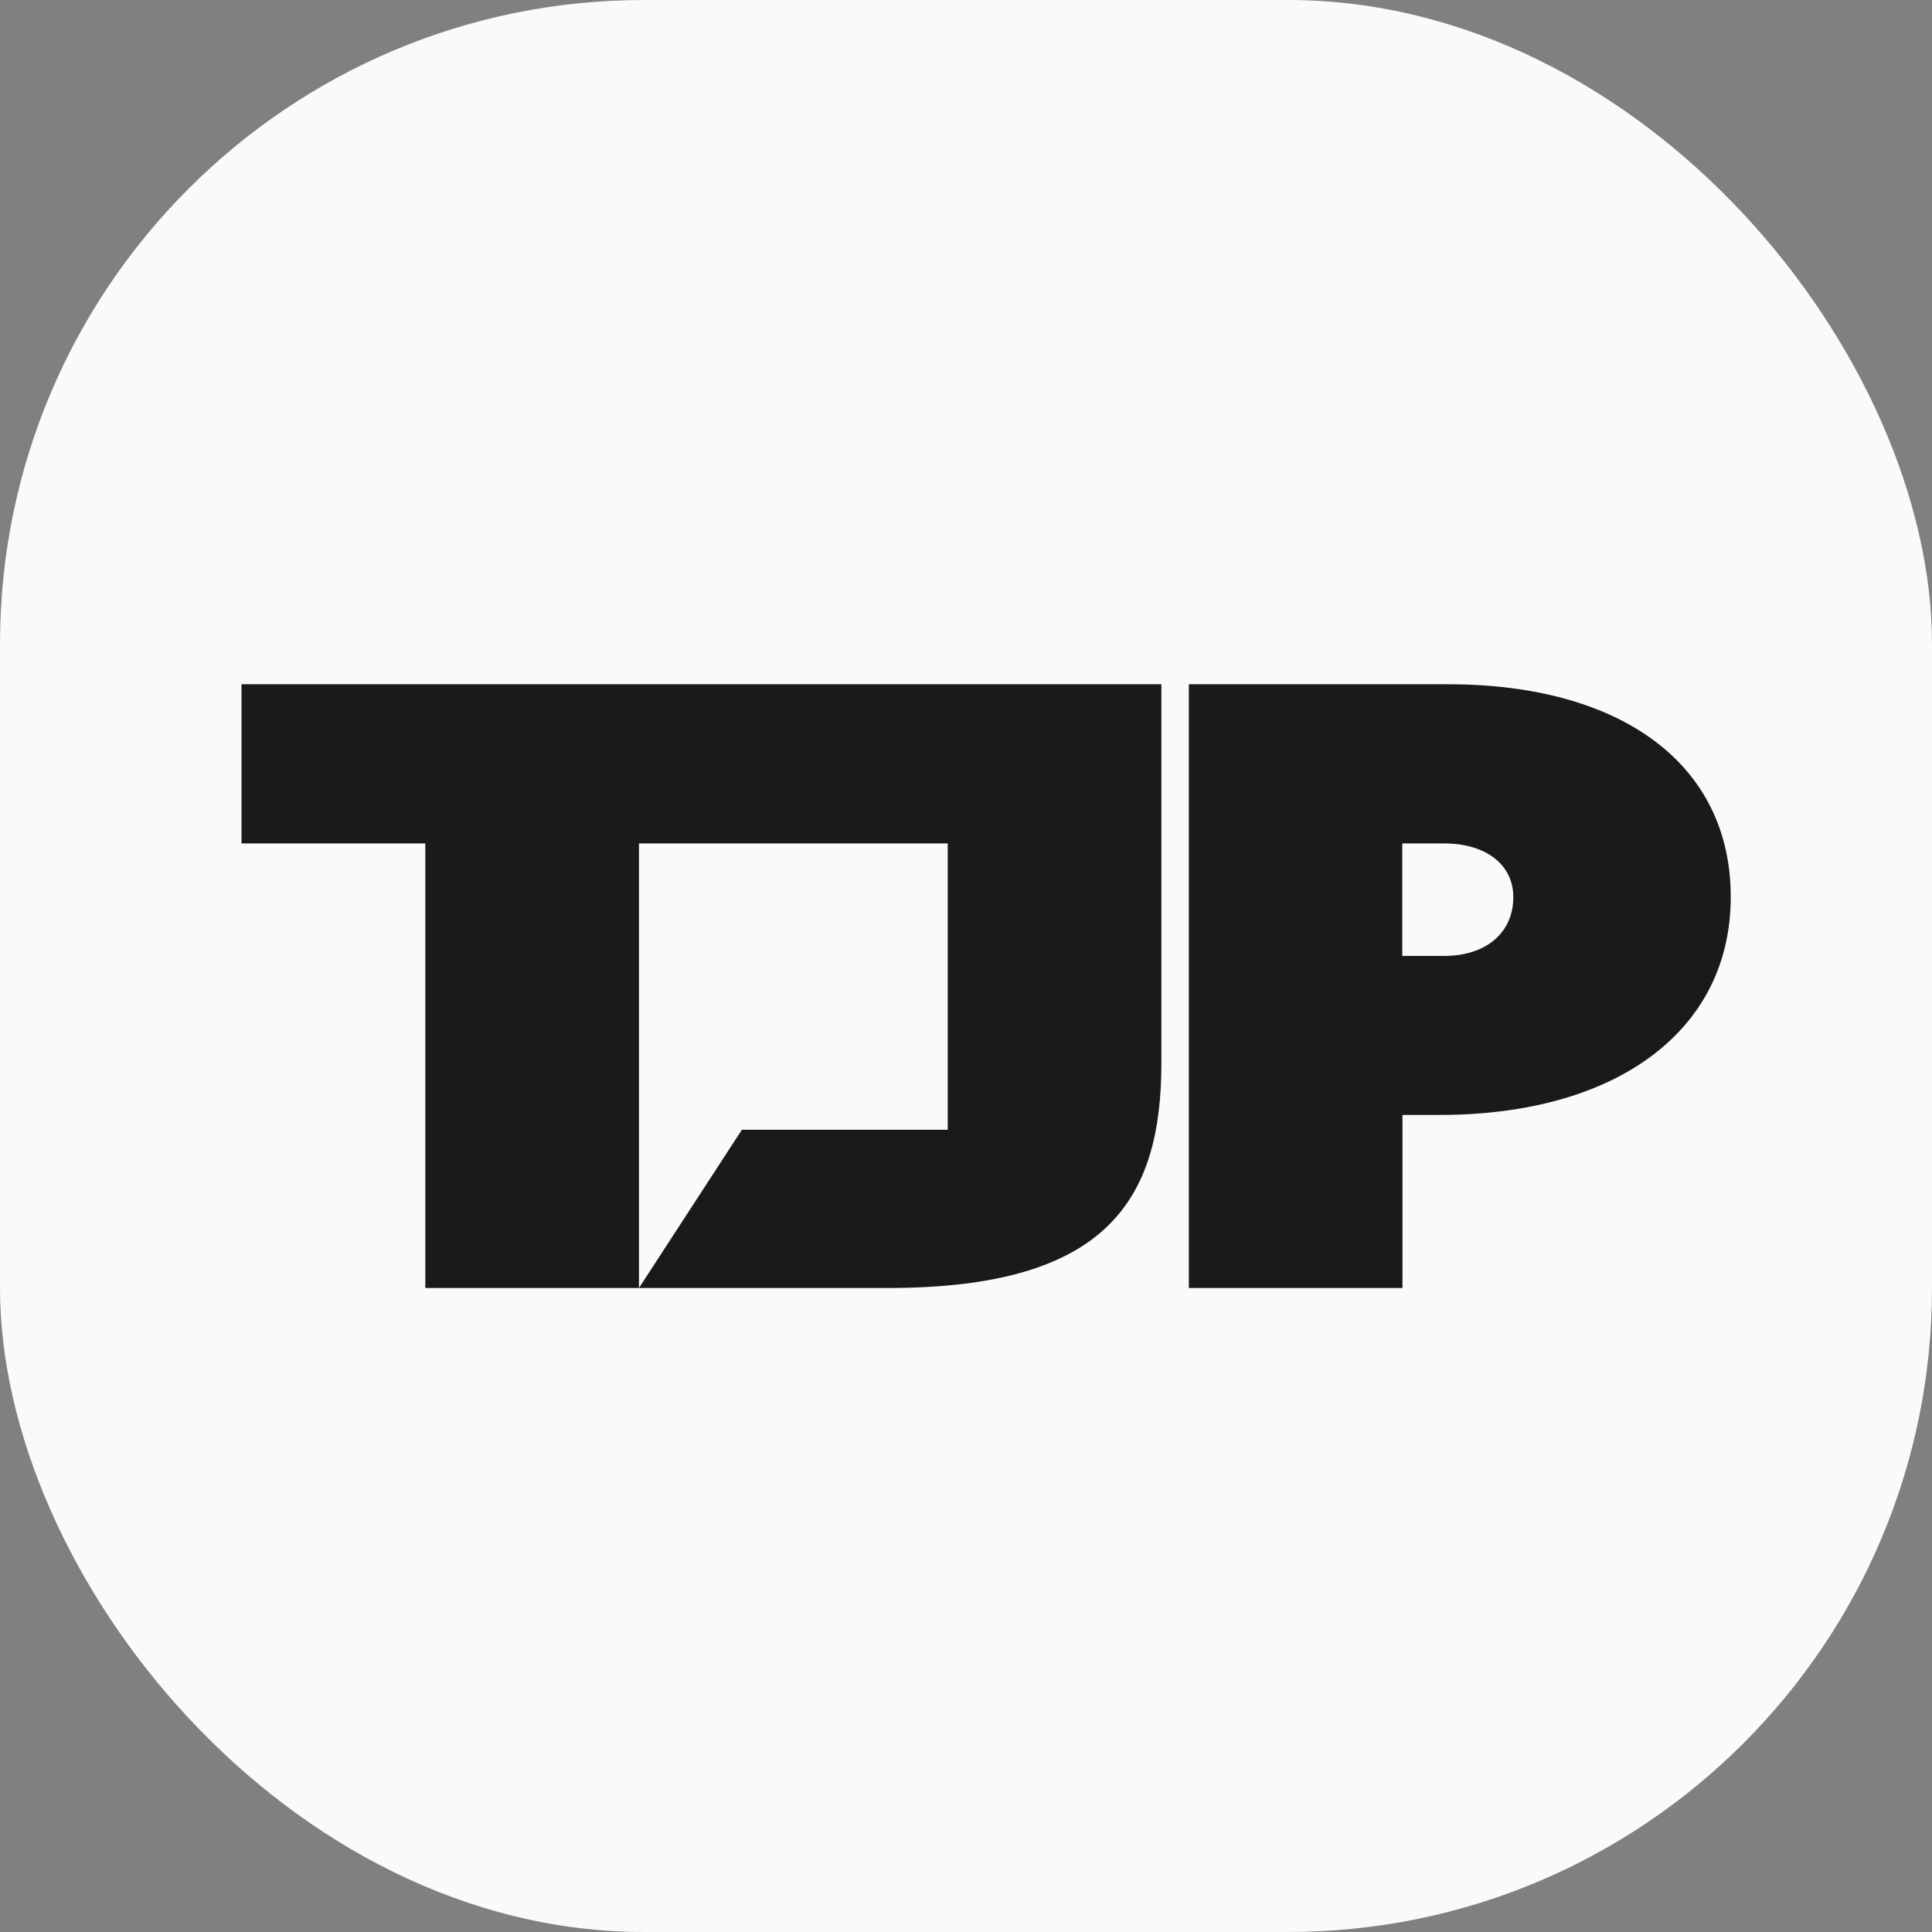
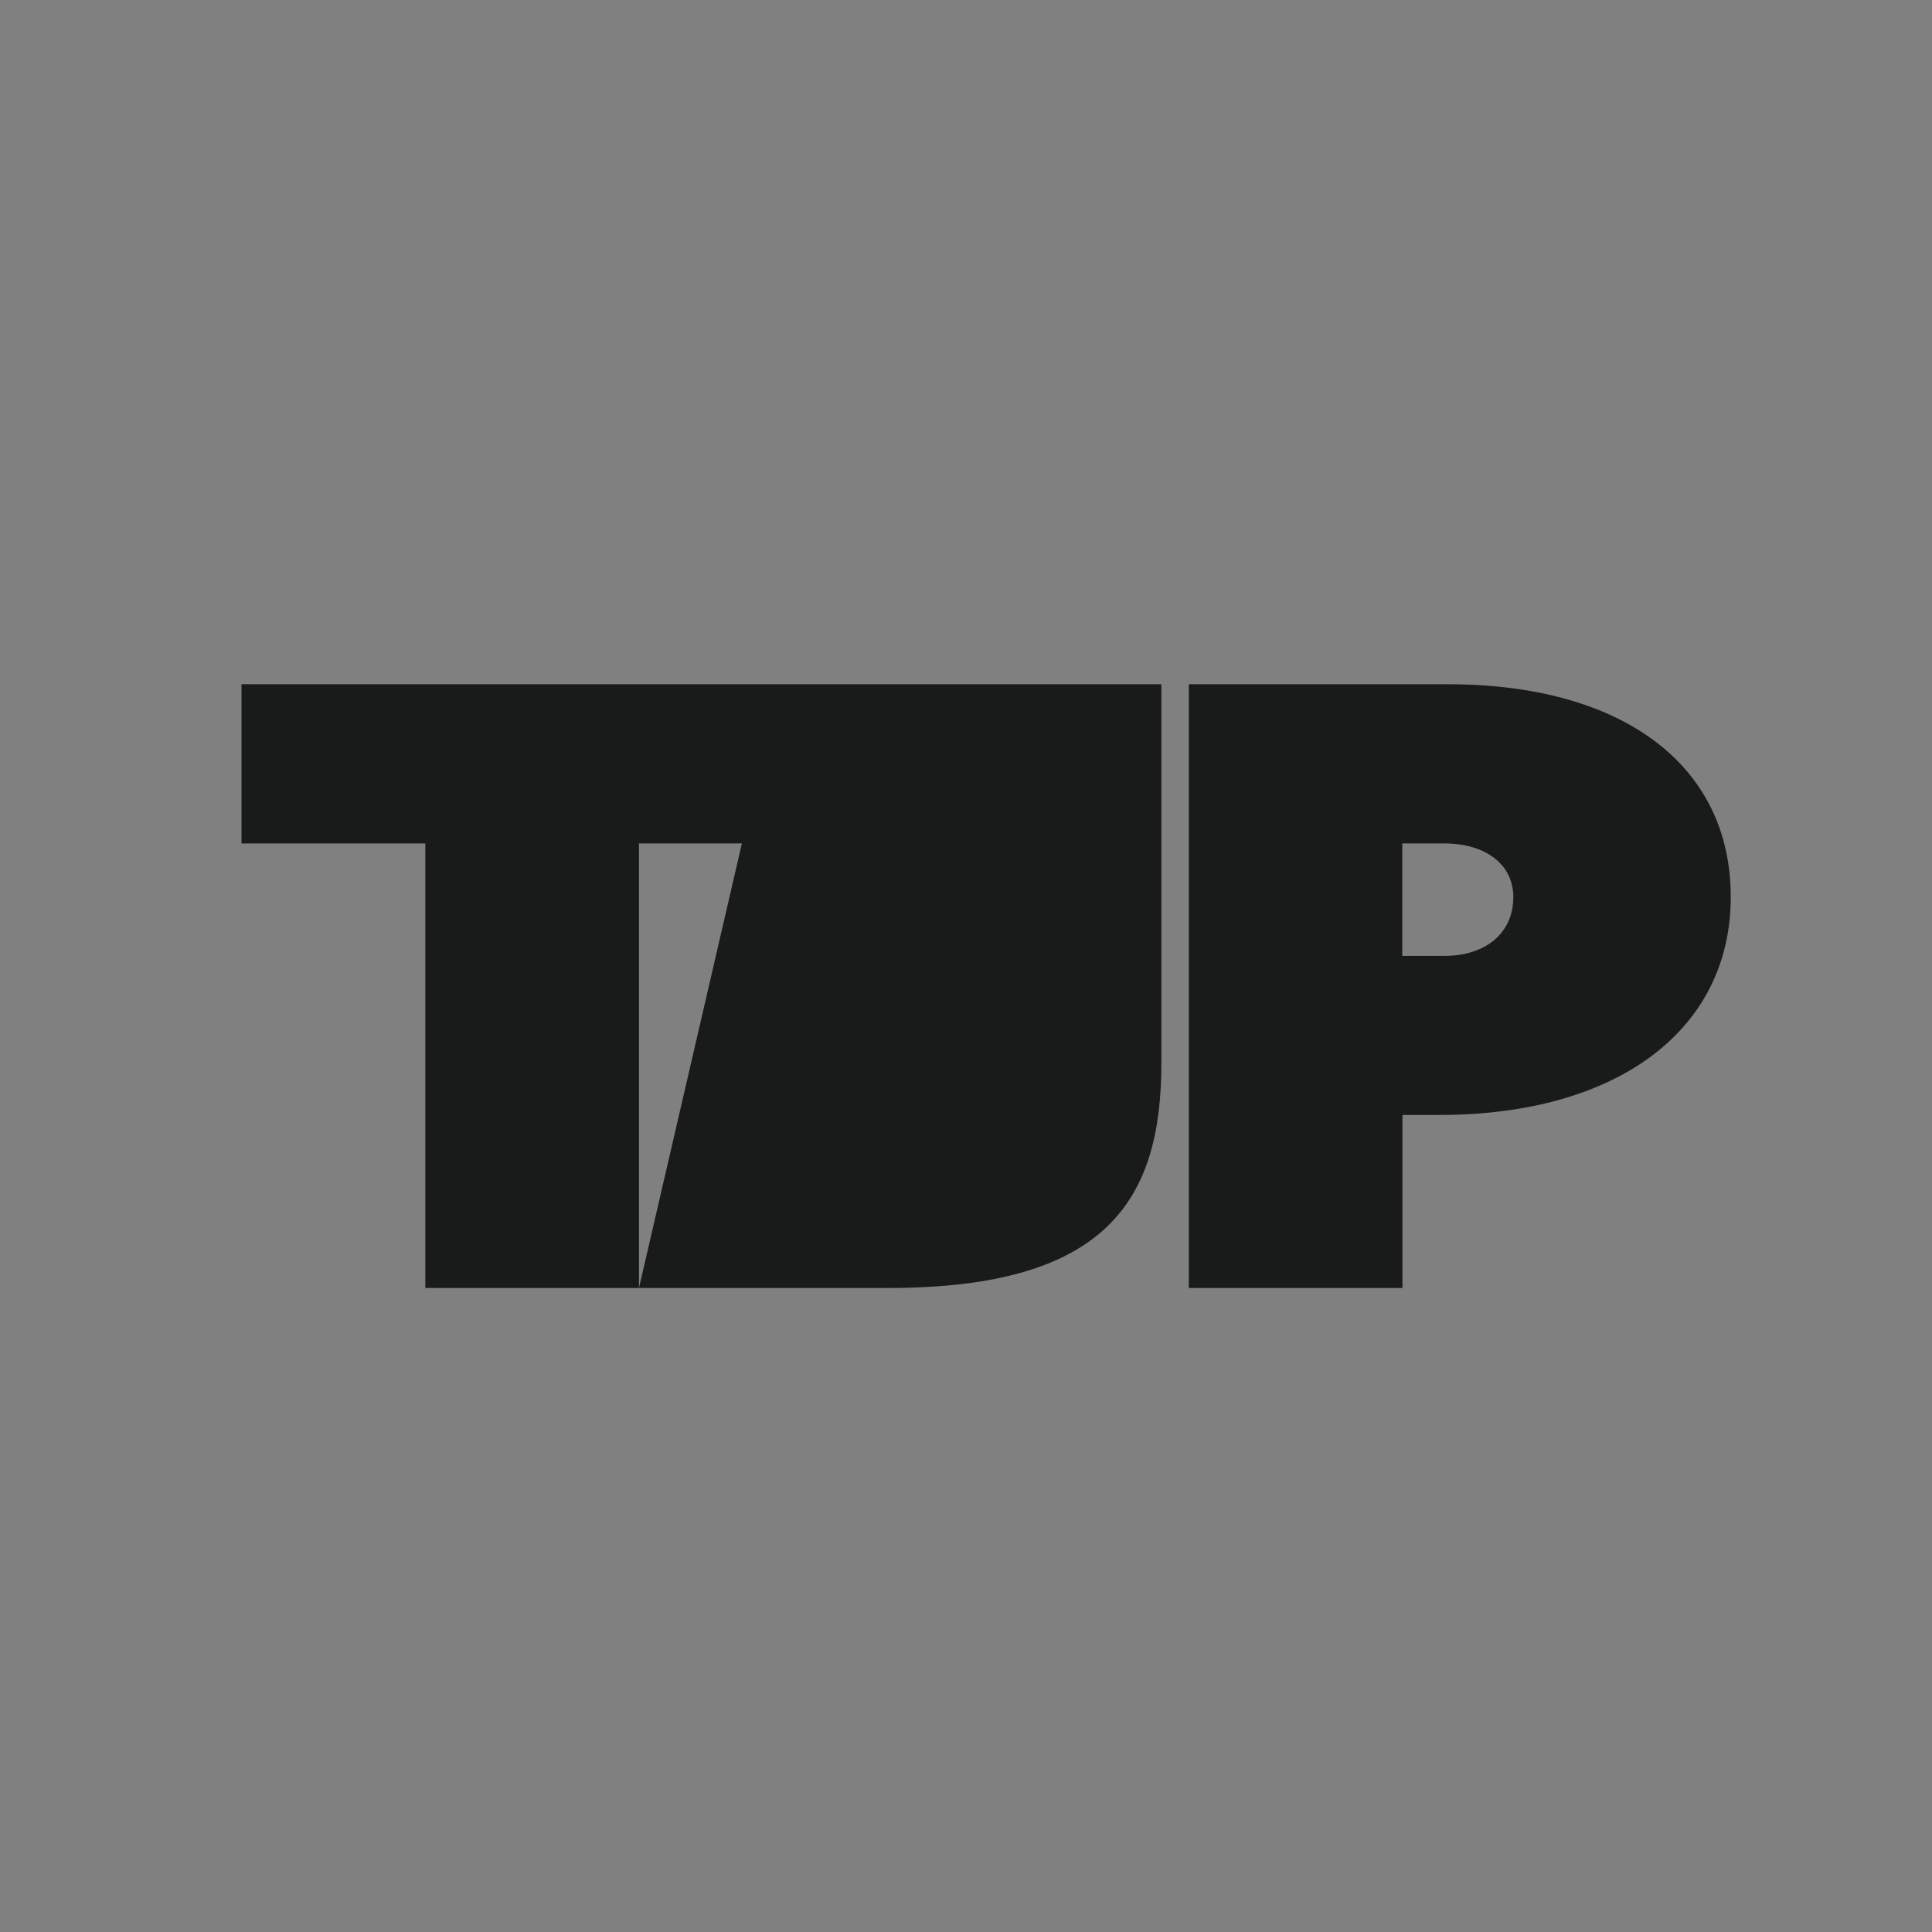
<svg xmlns="http://www.w3.org/2000/svg" width="48" height="48" fill="none">
  <rect width="100%" height="100%" fill="#808080" stroke="none" />
-   <rect width="48" height="48" fill="#FAFAFA" rx="16" />
-   <path fill="#181B19" d="M6 17v3.955h4.567V32h5.308V20.955h7.671v7.113h-5.114L15.875 32h6.187c5.447 0 6.792-2.192 6.792-5.588V17H6Zm29.884 6.749h-1.045v-2.794h1.045c1.02 0 1.714.517 1.714 1.334 0 .881-.674 1.46-1.714 1.46ZM35.978 17h-6.442v15h5.308v-4.3h.925c4.403 0 7.231-2.104 7.231-5.415S40.266 17 35.978 17Z" />
+   <path fill="#181B19" d="M6 17v3.955h4.567V32h5.308V20.955h7.671h-5.114L15.875 32h6.187c5.447 0 6.792-2.192 6.792-5.588V17H6Zm29.884 6.749h-1.045v-2.794h1.045c1.02 0 1.714.517 1.714 1.334 0 .881-.674 1.46-1.714 1.46ZM35.978 17h-6.442v15h5.308v-4.3h.925c4.403 0 7.231-2.104 7.231-5.415S40.266 17 35.978 17Z" />
</svg>